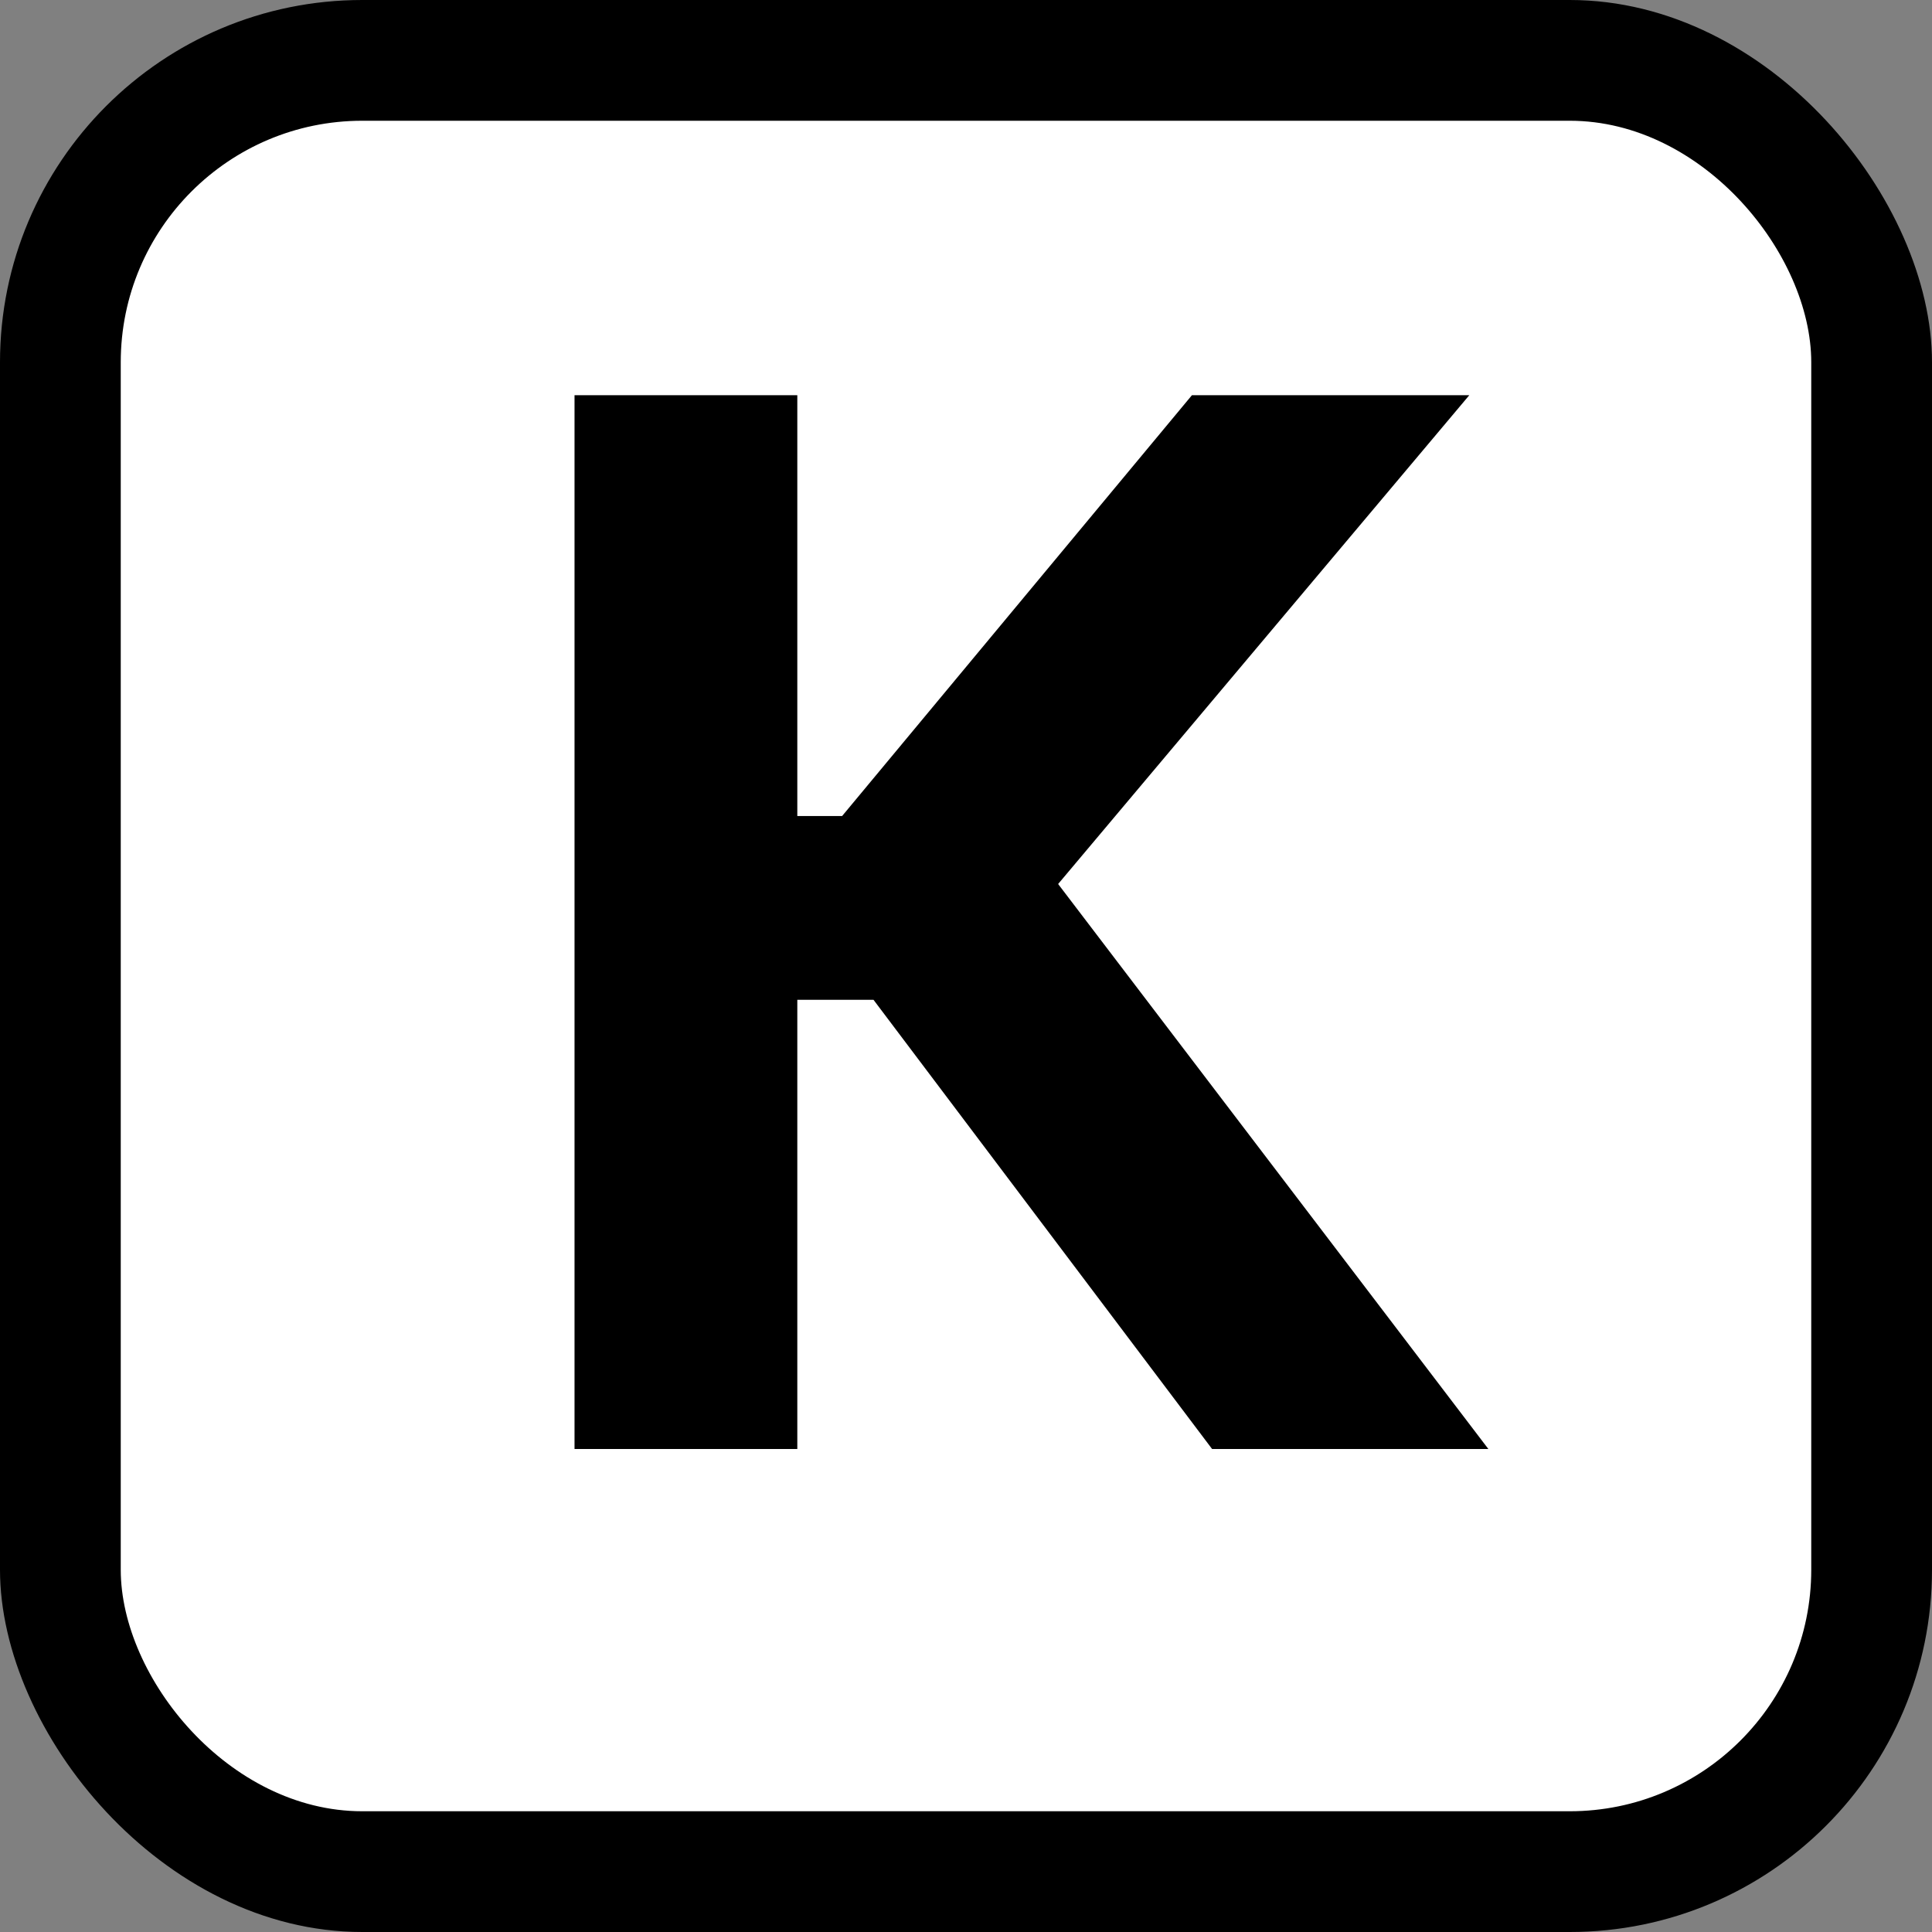
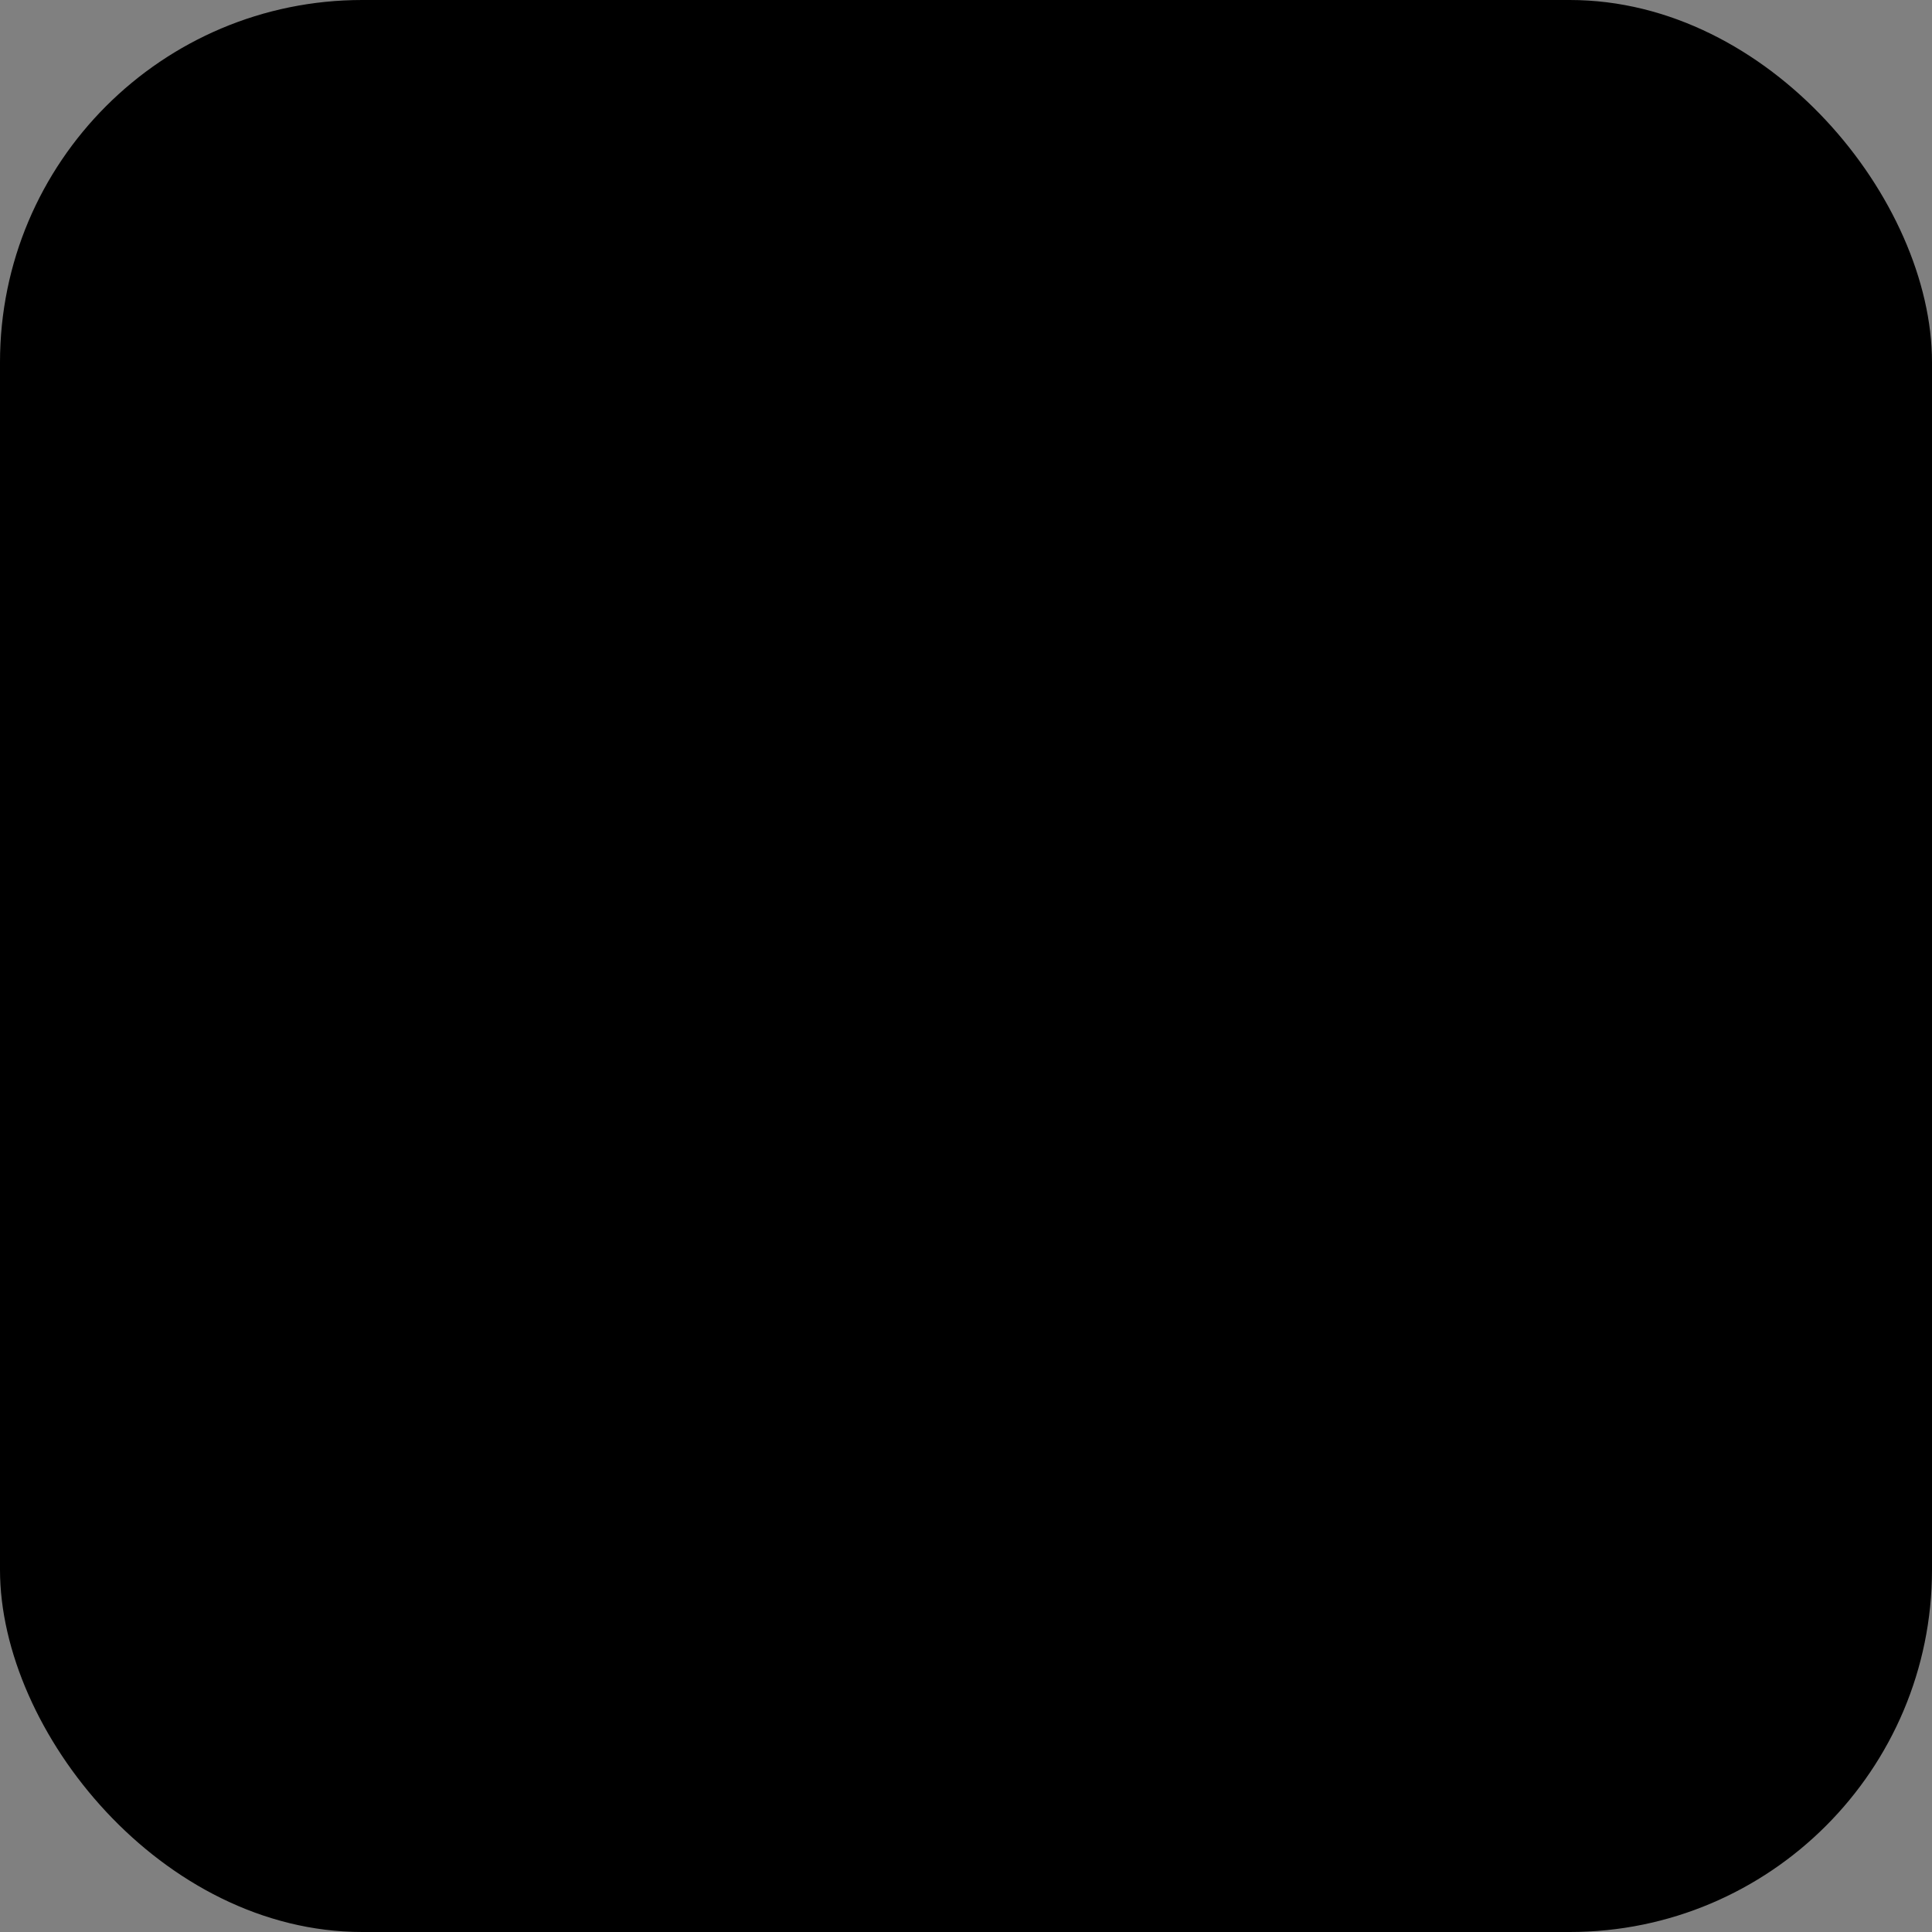
<svg xmlns="http://www.w3.org/2000/svg" width="16" height="16" viewBox="0 0 16 16" fill="none">
  <rect x="0" y="0" width="16" height="16" fill="#808080" stroke="none" />
  <rect width="16" height="16" rx="3" fill="black" />
-   <rect x="1" y="1" width="14" height="14" rx="2" fill="white" />
-   <path d="M10.038 12L7.234 8.28H6.603V12H4.758V3.273H6.603V6.758H6.974L9.871 3.273H12.168L8.763 7.321L12.326 12H10.038Z" fill="black" />
+   <path d="M10.038 12L7.234 8.28H6.603V12H4.758V3.273H6.603V6.758L9.871 3.273H12.168L8.763 7.321L12.326 12H10.038Z" fill="black" />
</svg>